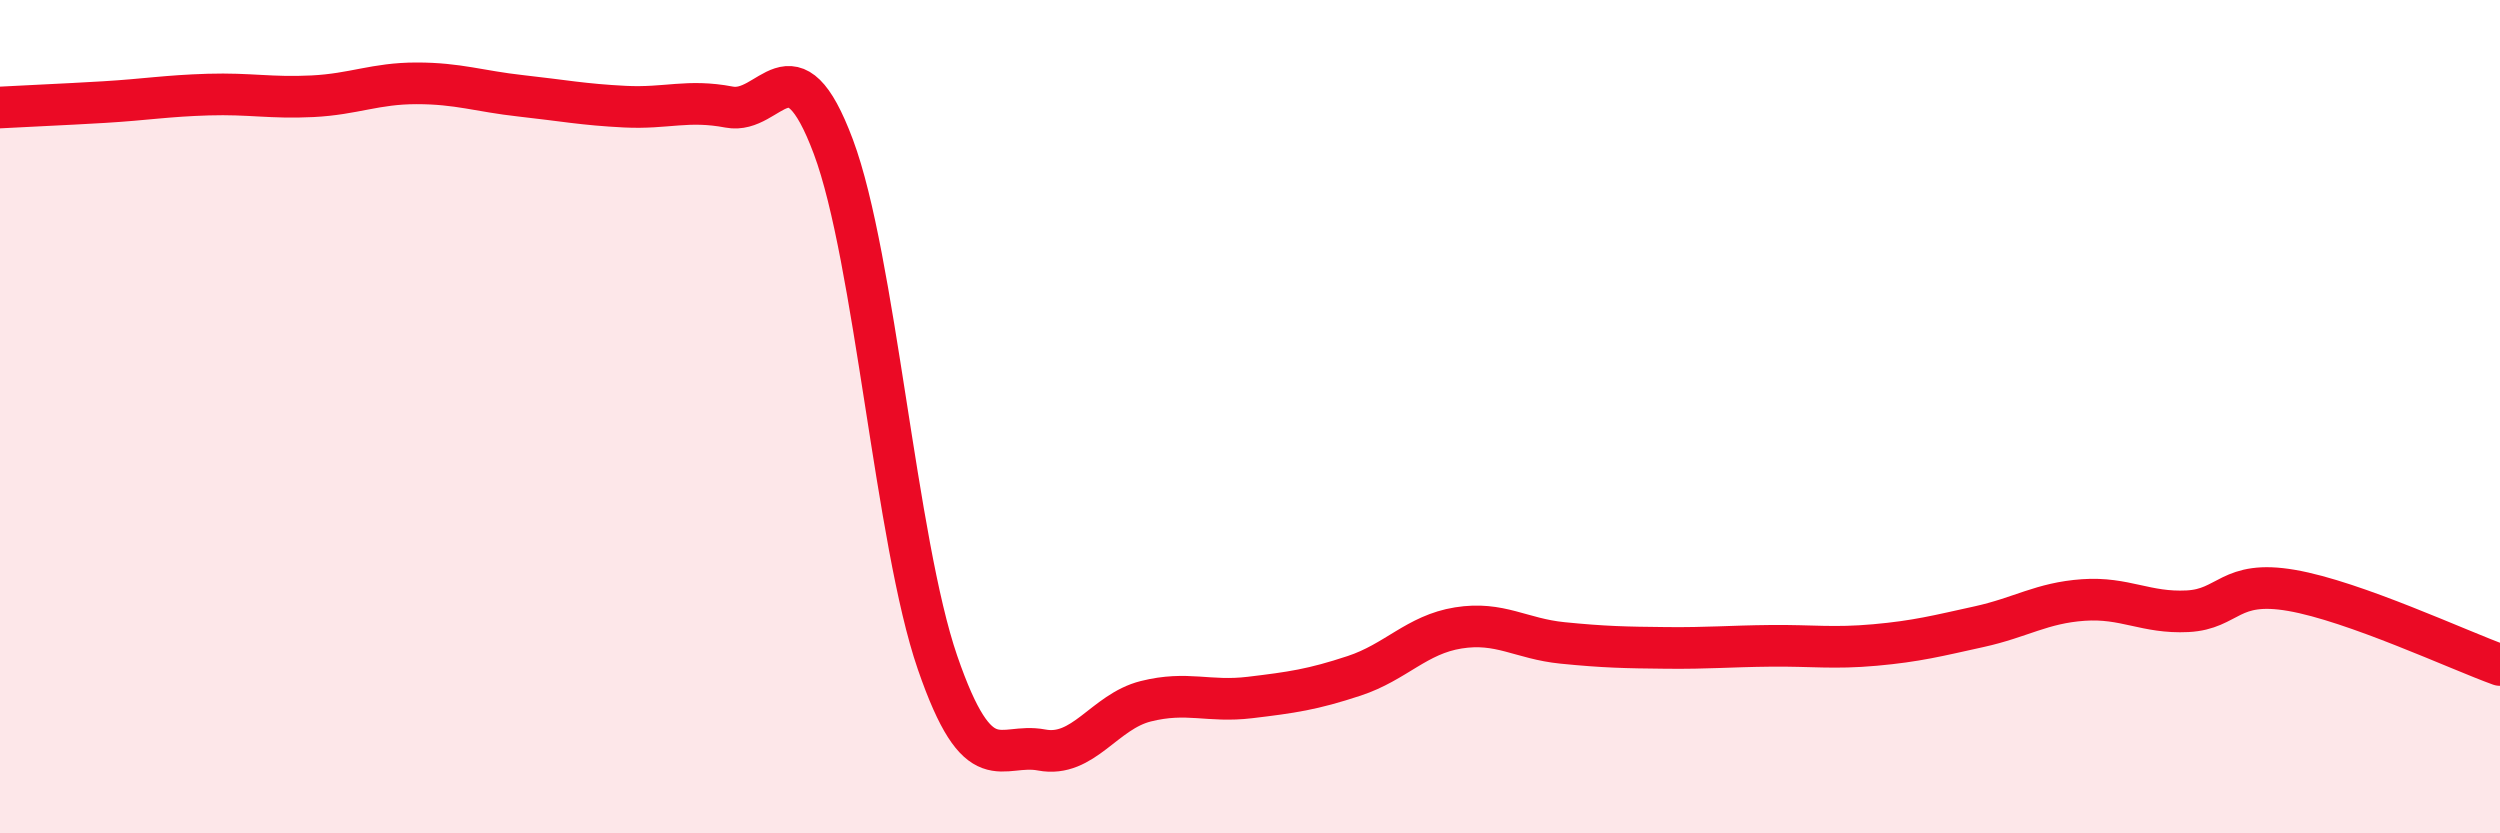
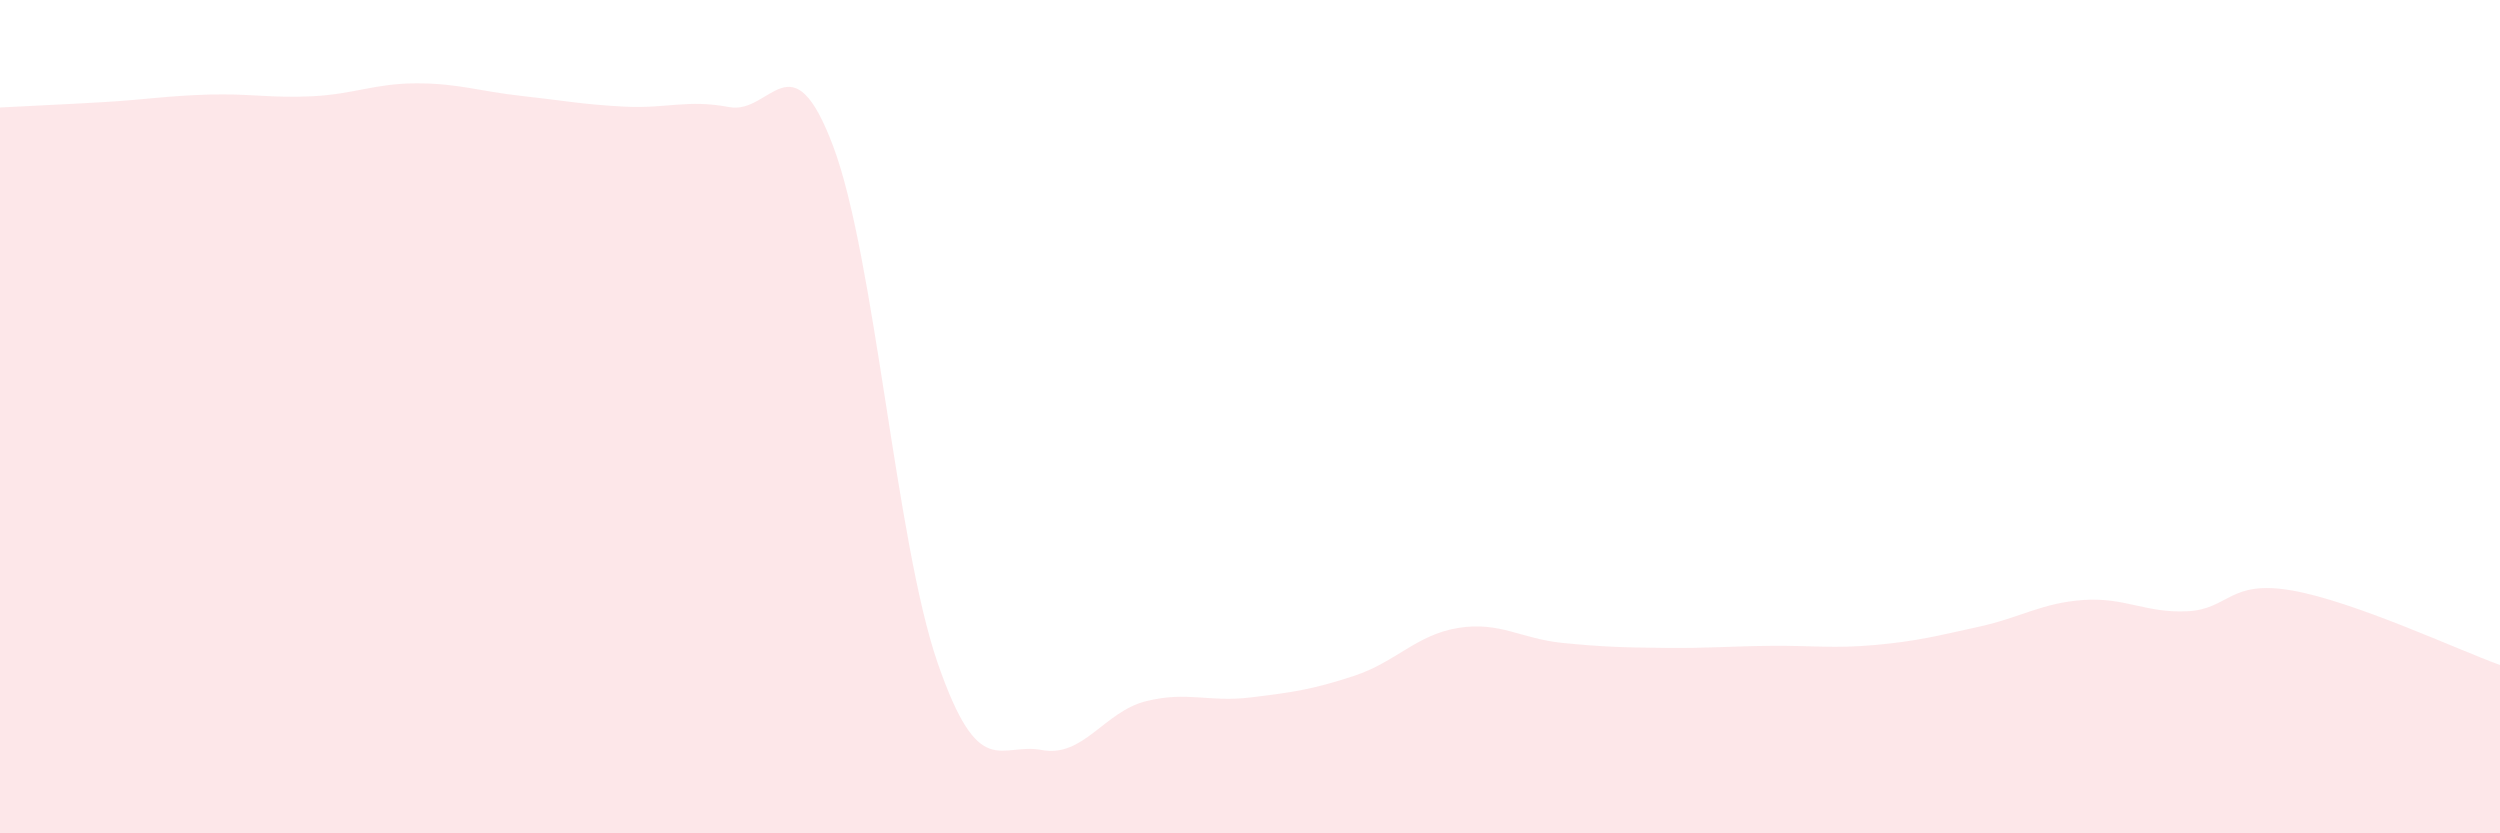
<svg xmlns="http://www.w3.org/2000/svg" width="60" height="20" viewBox="0 0 60 20">
  <path d="M 0,2.58 C 0.5,2.55 1.5,2.51 2.5,2.45 C 3.5,2.39 4,2.3 5,2.27 C 6,2.24 6.5,2.36 7.5,2.31 C 8.5,2.26 9,2 10,2 C 11,2 11.5,2.19 12.5,2.3 C 13.5,2.41 14,2.51 15,2.56 C 16,2.61 16.5,2.38 17.5,2.57 C 18.5,2.76 19,0.85 20,3.52 C 21,6.19 21.5,13 22.5,15.9 C 23.5,18.8 24,17.81 25,18 C 26,18.19 26.5,17.08 27.5,16.83 C 28.5,16.58 29,16.86 30,16.74 C 31,16.62 31.5,16.55 32.5,16.22 C 33.5,15.89 34,15.23 35,15.07 C 36,14.91 36.5,15.33 37.5,15.43 C 38.5,15.53 39,15.54 40,15.55 C 41,15.56 41.5,15.51 42.5,15.5 C 43.5,15.49 44,15.57 45,15.48 C 46,15.39 46.5,15.26 47.5,15.04 C 48.5,14.82 49,14.47 50,14.4 C 51,14.33 51.5,14.72 52.5,14.67 C 53.5,14.62 53.5,13.91 55,14.17 C 56.5,14.43 59,15.6 60,15.96L60 20L0 20Z" fill="#EB0A25" opacity="0.1" stroke-linecap="round" stroke-linejoin="round" />
-   <path d="M 0,2.58 C 0.5,2.55 1.5,2.51 2.5,2.45 C 3.5,2.39 4,2.3 5,2.27 C 6,2.24 6.5,2.36 7.5,2.31 C 8.5,2.26 9,2 10,2 C 11,2 11.5,2.19 12.5,2.3 C 13.5,2.41 14,2.51 15,2.56 C 16,2.61 16.5,2.38 17.5,2.57 C 18.5,2.76 19,0.85 20,3.52 C 21,6.19 21.5,13 22.5,15.9 C 23.5,18.8 24,17.81 25,18 C 26,18.19 26.5,17.08 27.5,16.83 C 28.5,16.58 29,16.86 30,16.74 C 31,16.62 31.5,16.55 32.5,16.22 C 33.5,15.89 34,15.23 35,15.07 C 36,14.91 36.5,15.33 37.5,15.43 C 38.5,15.53 39,15.54 40,15.55 C 41,15.56 41.5,15.51 42.5,15.5 C 43.5,15.49 44,15.57 45,15.48 C 46,15.39 46.5,15.26 47.5,15.04 C 48.5,14.82 49,14.47 50,14.4 C 51,14.33 51.5,14.72 52.5,14.67 C 53.5,14.62 53.5,13.91 55,14.17 C 56.5,14.43 59,15.6 60,15.96" stroke="#EB0A25" stroke-width="1" fill="none" stroke-linecap="round" stroke-linejoin="round" />
</svg>